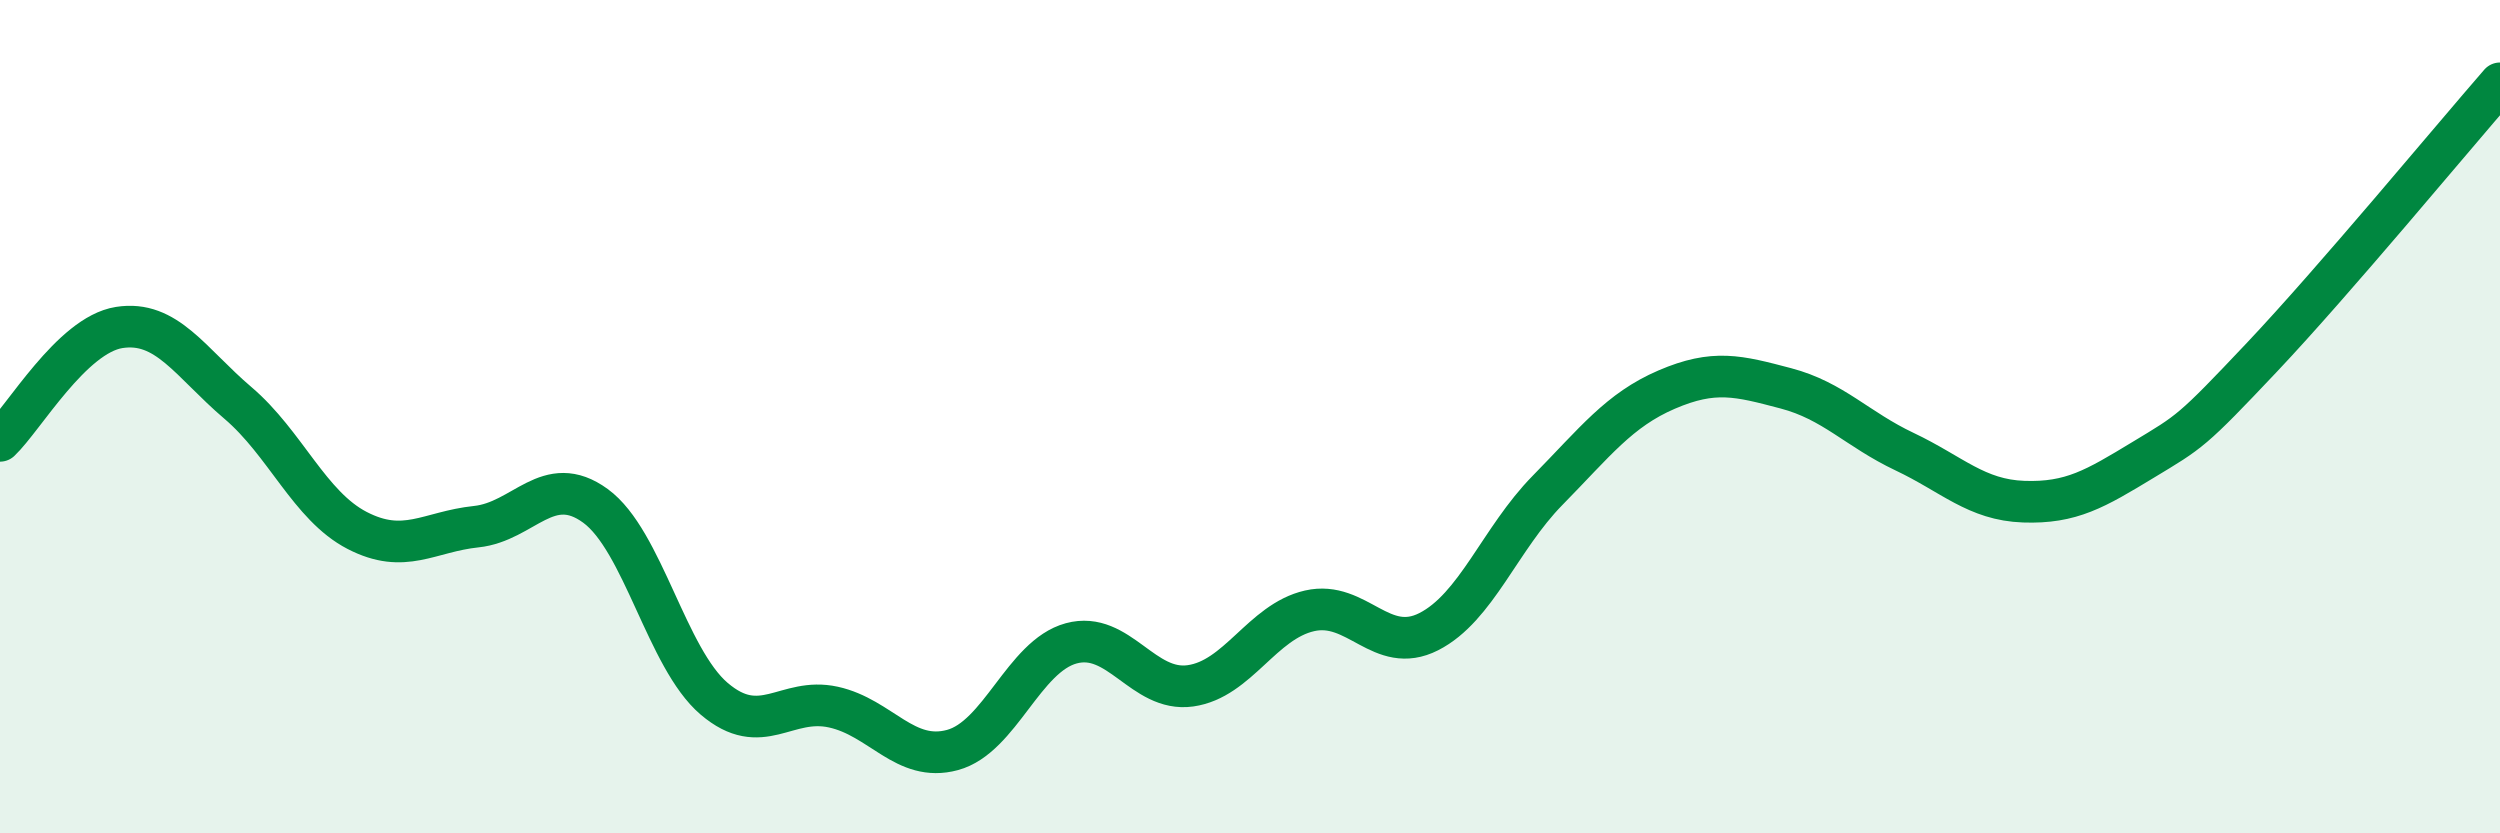
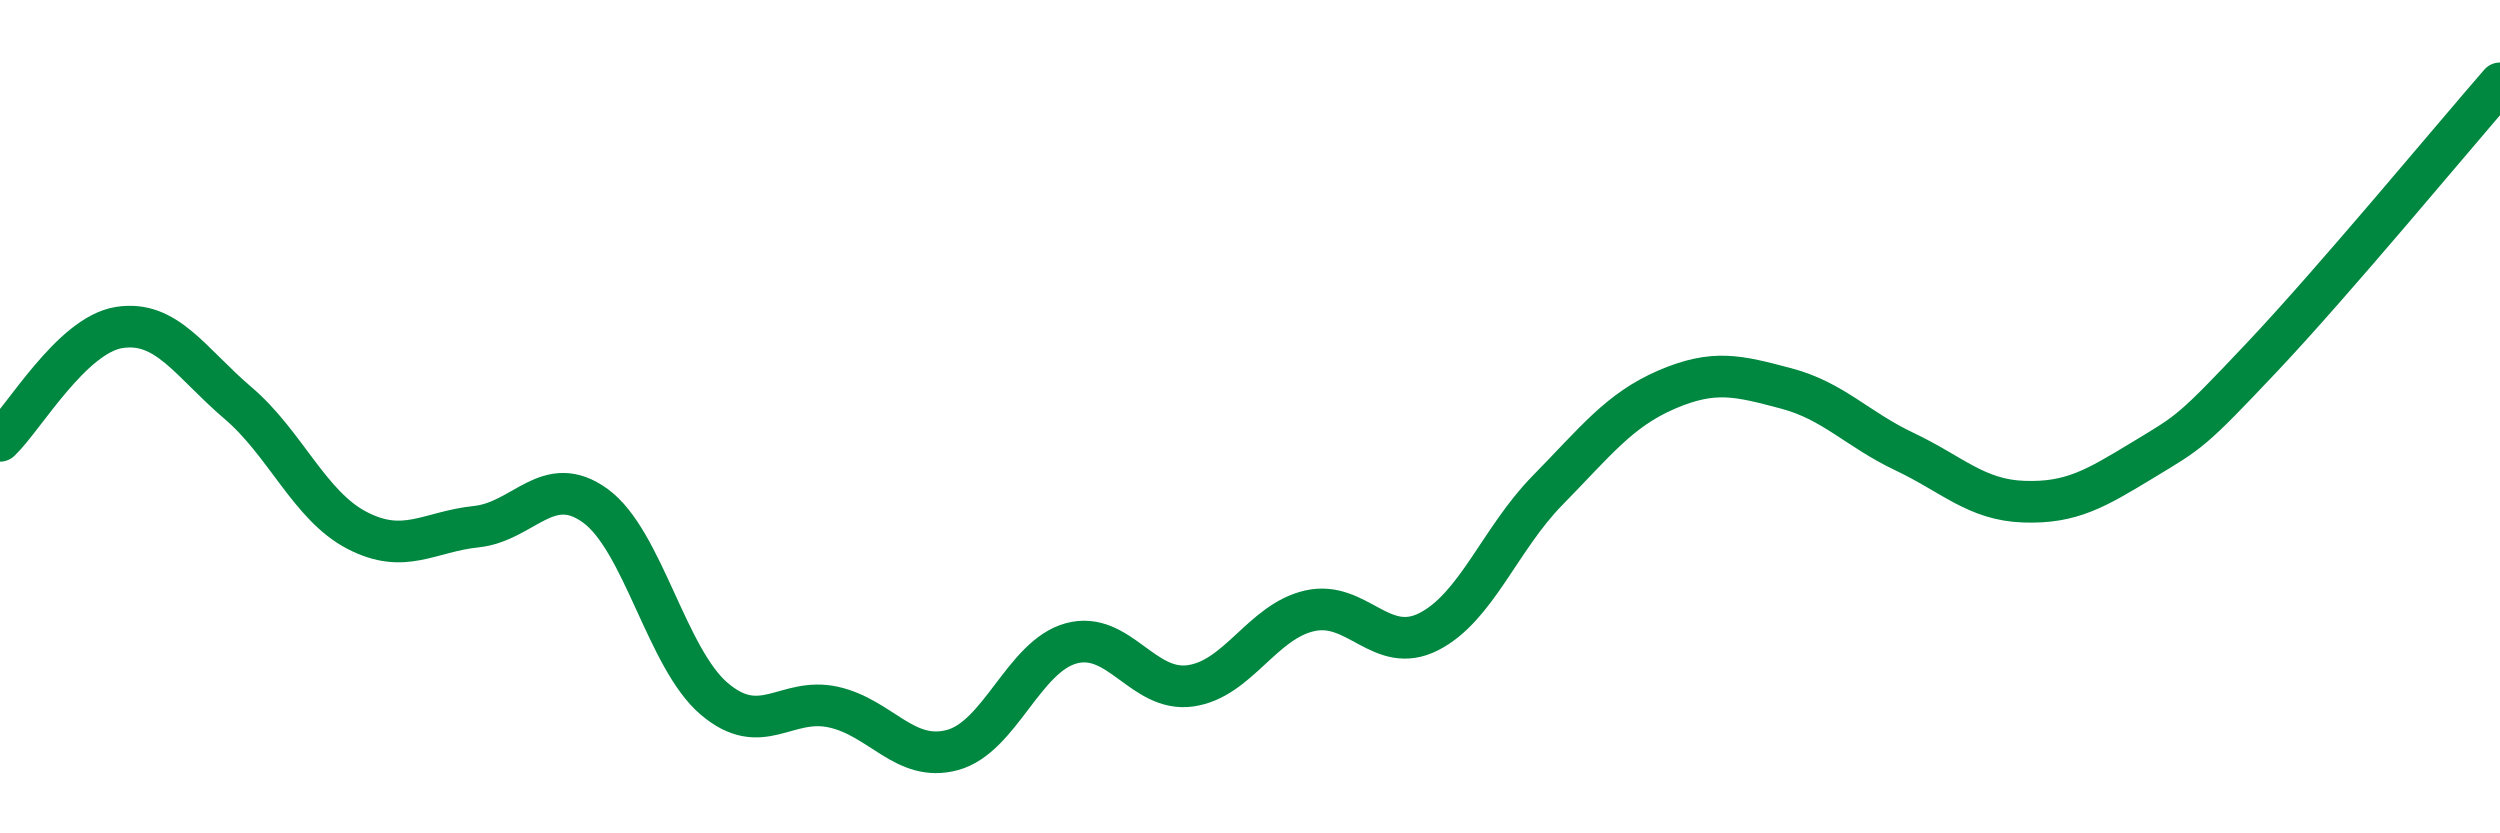
<svg xmlns="http://www.w3.org/2000/svg" width="60" height="20" viewBox="0 0 60 20">
-   <path d="M 0,10.58 C 0.57,10.04 1.72,8.04 2.86,7.86 C 4,7.68 4.57,8.7 5.71,9.67 C 6.85,10.64 7.43,12.14 8.57,12.73 C 9.71,13.32 10.29,12.76 11.43,12.64 C 12.57,12.52 13.15,11.31 14.29,12.14 C 15.43,12.97 16,15.8 17.14,16.77 C 18.28,17.74 18.86,16.72 20,16.97 C 21.14,17.22 21.72,18.31 22.86,18 C 24,17.69 24.57,15.75 25.71,15.44 C 26.85,15.13 27.43,16.62 28.57,16.46 C 29.71,16.3 30.29,14.92 31.43,14.66 C 32.57,14.4 33.15,15.74 34.29,15.16 C 35.43,14.58 36,12.93 37.14,11.77 C 38.28,10.61 38.86,9.84 40,9.35 C 41.14,8.86 41.72,9.02 42.86,9.32 C 44,9.62 44.57,10.3 45.71,10.84 C 46.85,11.38 47.43,12 48.57,12.04 C 49.71,12.08 50.29,11.73 51.43,11.04 C 52.57,10.35 52.58,10.38 54.29,8.57 C 56,6.76 58.86,3.31 60,2L60 20L0 20Z" fill="#008740" opacity="0.1" stroke-linecap="round" stroke-linejoin="round" />
  <path d="M 0,10.58 C 0.57,10.04 1.72,8.04 2.86,7.86 C 4,7.68 4.57,8.7 5.71,9.67 C 6.85,10.64 7.43,12.14 8.57,12.73 C 9.71,13.32 10.29,12.76 11.43,12.64 C 12.57,12.52 13.15,11.31 14.29,12.14 C 15.43,12.97 16,15.8 17.14,16.77 C 18.28,17.74 18.86,16.72 20,16.97 C 21.14,17.22 21.72,18.31 22.86,18 C 24,17.69 24.57,15.75 25.71,15.44 C 26.85,15.13 27.43,16.62 28.57,16.46 C 29.71,16.3 30.29,14.92 31.43,14.66 C 32.57,14.4 33.15,15.74 34.29,15.16 C 35.43,14.58 36,12.93 37.14,11.77 C 38.28,10.61 38.86,9.84 40,9.35 C 41.14,8.86 41.72,9.02 42.86,9.32 C 44,9.62 44.57,10.3 45.71,10.84 C 46.85,11.38 47.43,12 48.57,12.04 C 49.71,12.08 50.29,11.73 51.43,11.04 C 52.57,10.35 52.58,10.38 54.29,8.57 C 56,6.76 58.86,3.31 60,2" stroke="#008740" stroke-width="1" fill="none" stroke-linecap="round" stroke-linejoin="round" />
</svg>